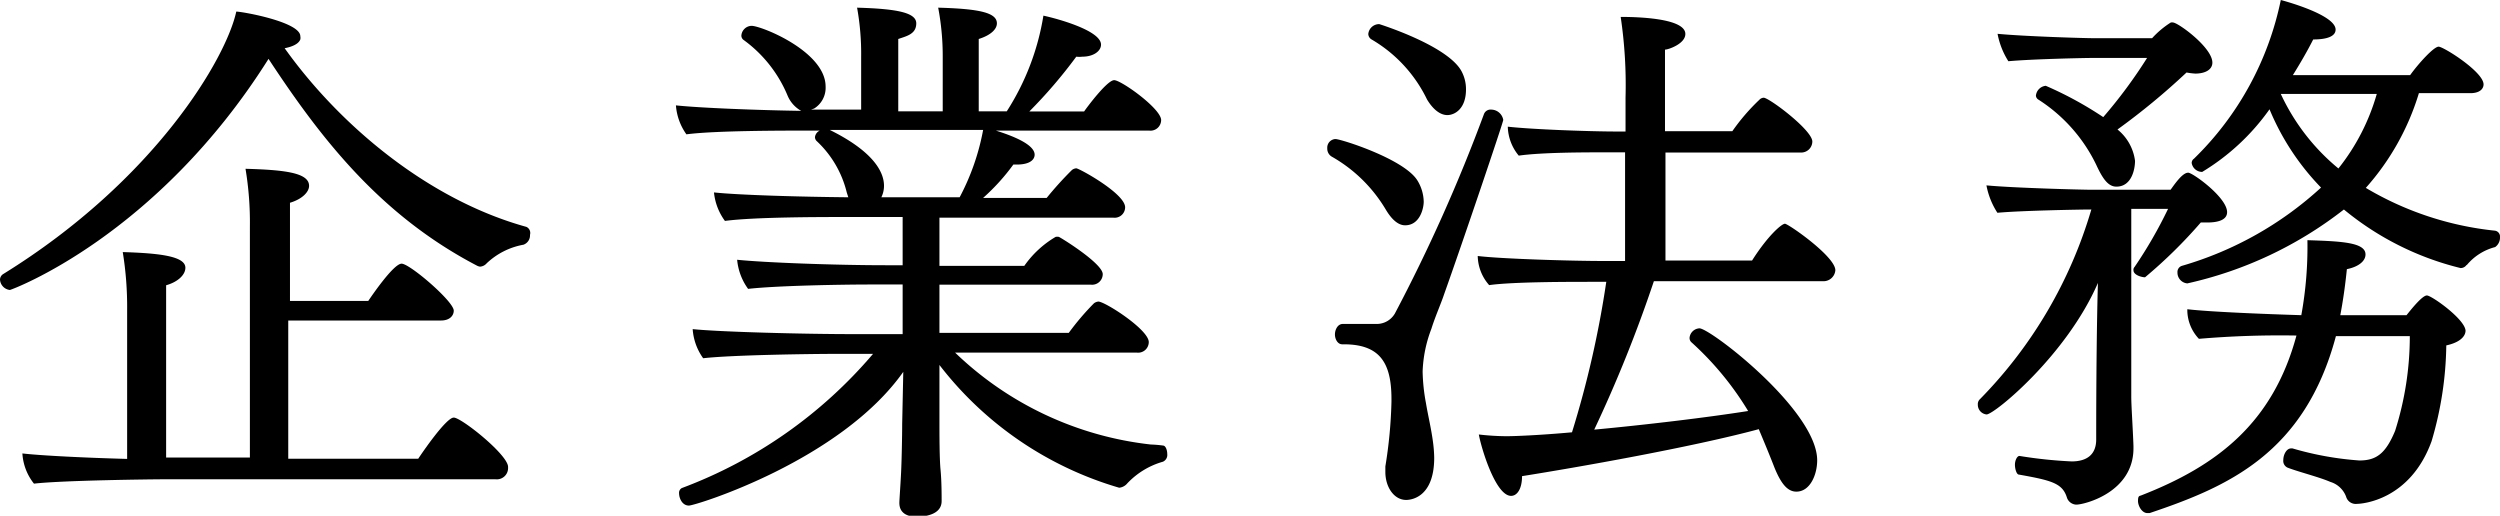
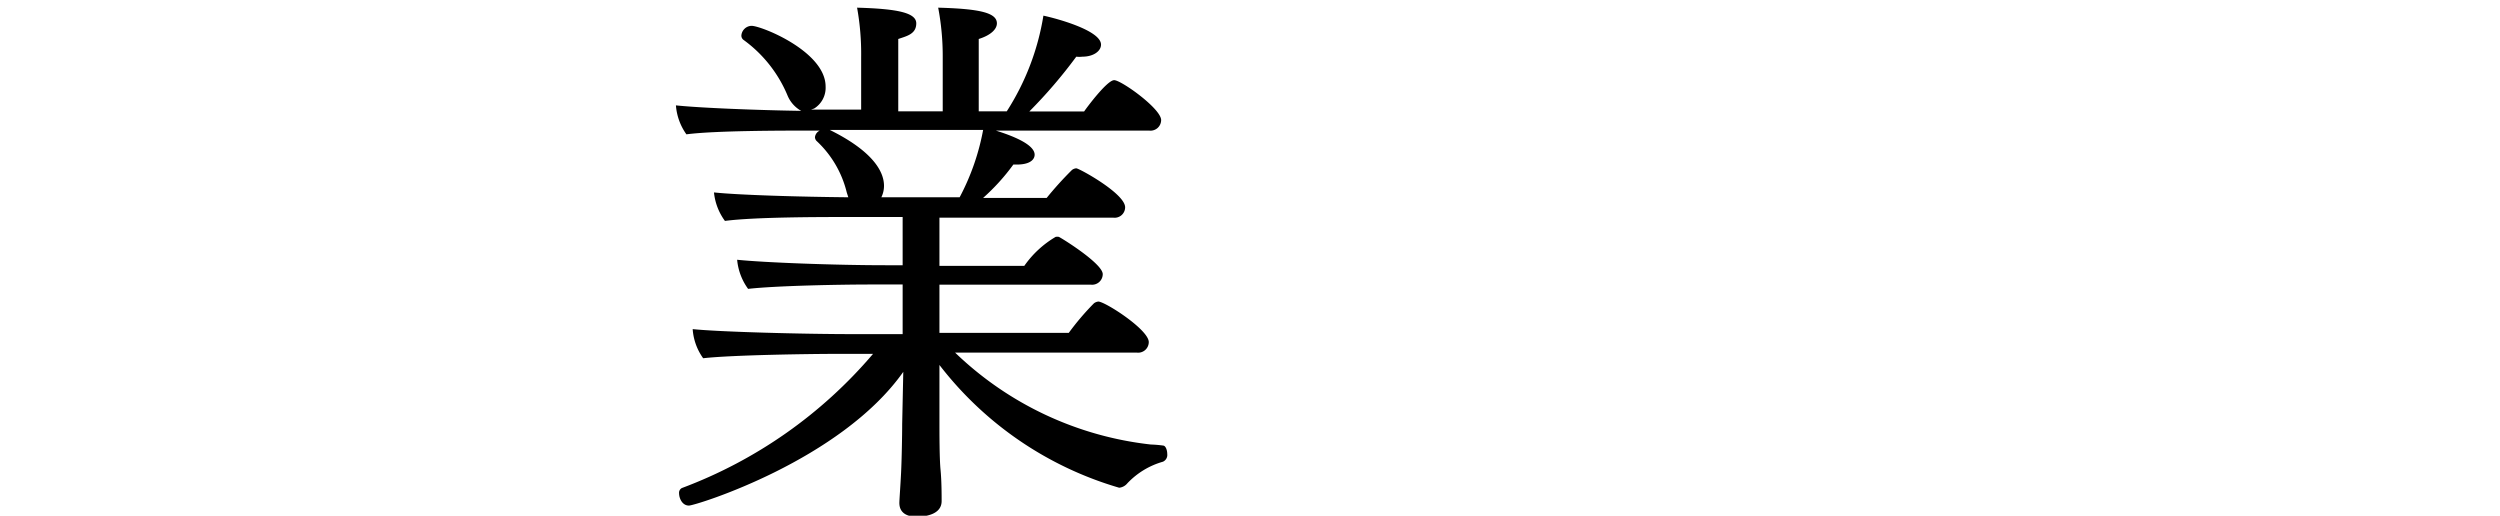
<svg xmlns="http://www.w3.org/2000/svg" viewBox="0 0 159.67 32.94">
  <g id="レイヤー_2" data-name="レイヤー 2">
    <g id="text">
-       <path d="M33.85,15a.63.63,0,0,1-.42.63,4.59,4.59,0,0,0-2.35,1.19.61.61,0,0,1-.42.21.58.58,0,0,1-.21-.07c-6.16-3.22-9.94-8.09-13.3-13.2C10,15.12.7,18.52.63,18.52A.71.71,0,0,1,0,17.85a.43.43,0,0,1,.21-.35C9.94,11.48,14.46,3.68,15.09.74c.38,0,4.09.66,4.09,1.57a.51.51,0,0,1,0,.21c-.11.28-.49.46-1,.56,3.57,5,9.24,9.7,15.44,11.41A.43.43,0,0,1,33.85,15Zm-1.4,14.87a.72.72,0,0,1-.81.74h-21c-.94,0-6.68.07-8.47.28a3.41,3.41,0,0,1-.74-1.93c1.19.14,4.07.28,6.69.35V19.78a21.75,21.75,0,0,0-.28-3.68c2.28.07,4,.25,4,1,0,.46-.49.91-1.23,1.12,0,1,0,8.79,0,11h5.35V14.46a20.76,20.76,0,0,0-.28-3.68c2.49.07,4.06.25,4.06,1.09,0,.38-.42.84-1.22,1.08,0,.56,0,3.22,0,6.27h5c.17-.25,1.61-2.38,2.13-2.38s3.33,2.41,3.33,3c0,.31-.25.63-.81.63H18.41V29.3h8.3c.21-.32,1.78-2.63,2.27-2.63S32.45,29.05,32.45,29.82Z" />
      <path d="M74.55,29a.47.47,0,0,1-.28.49A5,5,0,0,0,72,30.87a.77.77,0,0,1-.52.28A22.42,22.42,0,0,1,60,23.31V27c0,.63,0,2.28.07,3s.07,1.64.07,2c0,.87-1.05,1-1.61,1s-1.09-.21-1.09-.88v0c0-.18.07-1.12.11-1.93s.07-2.41.07-3.11l.07-3.33c-4,5.67-13.27,8.54-13.69,8.54s-.63-.45-.63-.8a.34.34,0,0,1,.18-.32,29.65,29.65,0,0,0,12.21-8.57H53.62c-1.82,0-6.86.07-8.71.28a3.6,3.6,0,0,1-.67-1.86c1.72.18,7.11.32,10.29.32h3.12V18.17h-2c-1.82,0-6,.07-7.87.28a3.72,3.72,0,0,1-.7-1.86c1.71.18,6.26.35,9.48.35h1.09V13.86H54.18c-1.82,0-6,0-7.88.25a3.69,3.69,0,0,1-.7-1.82c1.61.17,5.47.28,8.58.31l-.1-.31A6.63,6.63,0,0,0,52.15,9a.36.36,0,0,1-.1-.24.53.53,0,0,1,.31-.42h-.52c-1.82,0-6.2,0-8,.24a3.65,3.65,0,0,1-.67-1.85c1.61.17,5.33.31,8,.35a2,2,0,0,1-.88-1,8.35,8.35,0,0,0-2.8-3.53.34.34,0,0,1-.14-.28A.67.67,0,0,1,48,1.65c.63,0,4.73,1.64,4.73,3.88A1.56,1.56,0,0,1,52,6.93L51.8,7H55V3.64A16.55,16.55,0,0,0,54.74.49c2.56.07,3.78.32,3.78,1s-.59.81-1.15,1c0,.66,0,3.39,0,4.62h2.84V3.64A16.55,16.55,0,0,0,59.92.49c2.63.07,3.75.32,3.75,1,0,.39-.42.77-1.16,1,0,.63,0,3.36,0,4.62H64.3A16,16,0,0,0,66.64,1c.81.17,3.68.94,3.68,1.85,0,.42-.49.77-1.19.77a1.71,1.71,0,0,1-.39,0,31.28,31.28,0,0,1-3,3.5h3.5c.17-.25,1.47-2,1.92-2s3,1.82,3,2.55a.68.68,0,0,1-.77.67H63.6c1,.31,2.48.87,2.48,1.54,0,.07,0,.63-1.15.63h-.21a13.33,13.33,0,0,1-1.93,2.13h4.06a21.89,21.89,0,0,1,1.61-1.78.5.5,0,0,1,.28-.11c.18,0,3.12,1.61,3.12,2.49a.67.67,0,0,1-.77.66H60v3.08h5.42a6.39,6.39,0,0,1,2-1.85.51.51,0,0,1,.21,0c.28.14,2.8,1.72,2.8,2.38a.68.68,0,0,1-.77.67H60v3.08h8.26a16.69,16.69,0,0,1,1.61-1.89.56.56,0,0,1,.28-.11c.42,0,3.22,1.79,3.22,2.59a.68.68,0,0,1-.77.67H61A21.42,21.42,0,0,0,73.5,28.39a7.57,7.57,0,0,1,.81.07C74.45,28.49,74.55,28.74,74.55,29ZM53,8.3c2.69,1.33,3.46,2.62,3.46,3.57a1.67,1.67,0,0,1-.17.73h5a14.93,14.93,0,0,0,1.5-4.3Z" />
-       <path d="M90.93,12.88c0,.42-.24,1.51-1.19,1.51-.38,0-.8-.28-1.23-1A9.41,9.41,0,0,0,85.05,10a.59.59,0,0,1-.28-.53.55.55,0,0,1,.52-.59c.35,0,4.34,1.26,5.22,2.62A2.68,2.68,0,0,1,90.93,12.88Zm1.3,5.92c-.21.63-.56,1.4-.81,2.2a8.37,8.37,0,0,0-.56,2.73,12,12,0,0,0,.21,2c.14.84.35,1.68.46,2.56a8.42,8.42,0,0,1,.07.94c0,2.63-1.58,2.7-1.79,2.7-.77,0-1.33-.81-1.33-1.79,0-.1,0-.21,0-.35a29.63,29.63,0,0,0,.39-4.13v-.17c0-2.31-.73-3.5-3.05-3.5h-.1c-.28,0-.46-.32-.46-.63s.18-.67.5-.67h0c.77,0,1.36,0,2.14,0a1.34,1.34,0,0,0,1.19-.67A106.08,106.08,0,0,0,94.78,7.28.45.45,0,0,1,95.24,7a.79.79,0,0,1,.77.66C96,7.84,93.38,15.58,92.23,18.8Zm1.4-13.09c0,1.26-.74,1.64-1.19,1.64s-.91-.35-1.3-1A8.93,8.93,0,0,0,87.6,2.52a.42.42,0,0,1-.21-.35.7.7,0,0,1,.7-.63s4.49,1.4,5.29,3.08A2.41,2.41,0,0,1,93.63,5.71Zm23.59,11.55a.76.76,0,0,1-.81.7H105.63a86.71,86.71,0,0,1-3.81,9.48c3.32-.31,7.17-.77,9.83-1.19a19.5,19.5,0,0,0-3.6-4.37.37.37,0,0,1-.14-.32.67.67,0,0,1,.63-.59c.7,0,7.52,5.25,7.52,8.43,0,.91-.45,2-1.33,2-.59,0-1-.56-1.4-1.54-.31-.8-.66-1.64-1-2.45-4.3,1.16-11.65,2.45-15.12,3,0,.81-.31,1.26-.7,1.26-1,0-1.92-3.11-2.06-3.92a16.1,16.1,0,0,0,1.75.11c.59,0,2.24-.07,4.2-.25A63.93,63.93,0,0,0,102.59,18h-1c-1.44,0-5,0-6.48.21a2.88,2.88,0,0,1-.73-1.86c1.47.18,5.91.32,8.15.32h1.26V9.73h-1.43c-1.09,0-3.89,0-5.36.21a3,3,0,0,1-.7-1.85c1.47.17,5.18.31,7,.31h.52V6.23a29.57,29.57,0,0,0-.31-5.15c1.64,0,4.13.18,4.13,1.09,0,.63-1.09,1-1.3,1,0,.49,0,2.69,0,5.21h4.3a13,13,0,0,1,1.72-2,.42.42,0,0,1,.28-.14c.35,0,3.11,2.07,3.11,2.8a.71.71,0,0,1-.77.7h-8.61v6.9h5.53c1-1.58,1.89-2.35,2.1-2.35S117.22,16.38,117.22,17.26Z" />
-       <path d="M142.24,13.55c0,.49-.56.66-1.26.66l-.42,0A31,31,0,0,1,137,17.71H137c-.21,0-.74-.14-.74-.45a.26.26,0,0,1,.07-.21,28.23,28.23,0,0,0,2.14-3.71h-2.35l0,12c0,.59.1,2,.14,3.15v.14c0,2.83-3.15,3.6-3.65,3.6a.66.66,0,0,1-.59-.42c-.28-.94-.95-1.12-3.08-1.5-.14,0-.25-.35-.25-.63s.14-.56.29-.56h0a28.79,28.79,0,0,0,3.33.35c1,0,1.57-.46,1.57-1.4s0-6.27.11-10c-2,4.62-6.62,8.4-7.11,8.4a.62.62,0,0,1-.56-.63.43.43,0,0,1,.14-.35,28.86,28.86,0,0,0,7.11-12.11c-.67,0-4.49.07-6,.21a4.86,4.86,0,0,1-.7-1.75c1.82.17,6.16.28,6.76.28h5c.21-.28.74-1.09,1.12-1.09h0C140,11,142.24,12.6,142.24,13.55ZM141.3,4c0,.45-.46.7-1.09.7a4.27,4.27,0,0,1-.56-.07,44.41,44.41,0,0,1-4.41,3.64,3.08,3.08,0,0,1,1.12,2c0,.53-.21,1.65-1.19,1.65-.52,0-.87-.49-1.29-1.4a10.19,10.19,0,0,0-3.71-4.17.32.32,0,0,1-.14-.24.7.7,0,0,1,.63-.63,23.25,23.25,0,0,1,3.67,2,31.1,31.1,0,0,0,2.8-3.78H133.7c-.56,0-3.85.07-5.43.21a5,5,0,0,1-.69-1.75c1.81.17,5.56.28,6.16.28h3.71a5.77,5.77,0,0,1,1.19-1,.34.34,0,0,1,.17,0C139.2,1.51,141.3,3.05,141.3,4Zm16.17,17.11c0,.39-.39.77-1.23.95a22.42,22.42,0,0,1-.94,6.12c-1.37,3.78-4.45,4-4.76,4a.64.64,0,0,1-.7-.46,1.55,1.55,0,0,0-1-.94c-.74-.32-2-.63-2.73-.91a.47.47,0,0,1-.28-.49c0-.35.21-.74.49-.74h.1a20.12,20.12,0,0,0,4.27.77c1.09,0,1.68-.45,2.28-1.89a20,20,0,0,0,.94-6.05h-4.72c-2,7.49-6.9,9.62-11.9,11.3,0,0-.11,0-.14,0-.35,0-.6-.46-.6-.77s.07-.32.18-.35c4.86-1.89,8.43-4.62,9.94-10.22a61.36,61.36,0,0,0-6.23.21,2.69,2.69,0,0,1-.74-1.79v-.1c1.44.17,5,.31,7.28.38a24.34,24.34,0,0,0,.39-4.79c2.17.07,3.71.14,3.71.91,0,.45-.49.8-1.19.94q-.16,1.58-.42,2.94l4.23,0c.28-.35,1-1.26,1.3-1.26S157.47,20.41,157.47,21.14Zm.07-4.2a.45.45,0,0,1-.39.21,18.65,18.65,0,0,1-7.45-3.74,25.07,25.07,0,0,1-10,4.72.69.69,0,0,1-.63-.7.41.41,0,0,1,.28-.42,22.3,22.3,0,0,0,8.89-5,15.92,15.92,0,0,1-3.29-5,14.37,14.37,0,0,1-4.3,4,.68.68,0,0,1-.67-.56.32.32,0,0,1,.14-.28A19.65,19.65,0,0,0,145.67,0s3.5.91,3.5,1.89c0,.42-.52.63-1.43.63-.39.77-.84,1.54-1.3,2.28h7.49c.53-.74,1.51-1.82,1.82-1.82s2.87,1.61,2.87,2.41c0,.28-.24.56-.84.56h-3.29A16.07,16.07,0,0,1,151.1,12a20.2,20.2,0,0,0,8.22,2.73.38.38,0,0,1,.35.42.74.74,0,0,1-.31.63A3.49,3.49,0,0,0,157.54,16.94ZM145.67,6V6a13.53,13.53,0,0,0,3.68,4.76A13.6,13.6,0,0,0,151.8,6Z" />
    </g>
  </g>
</svg>